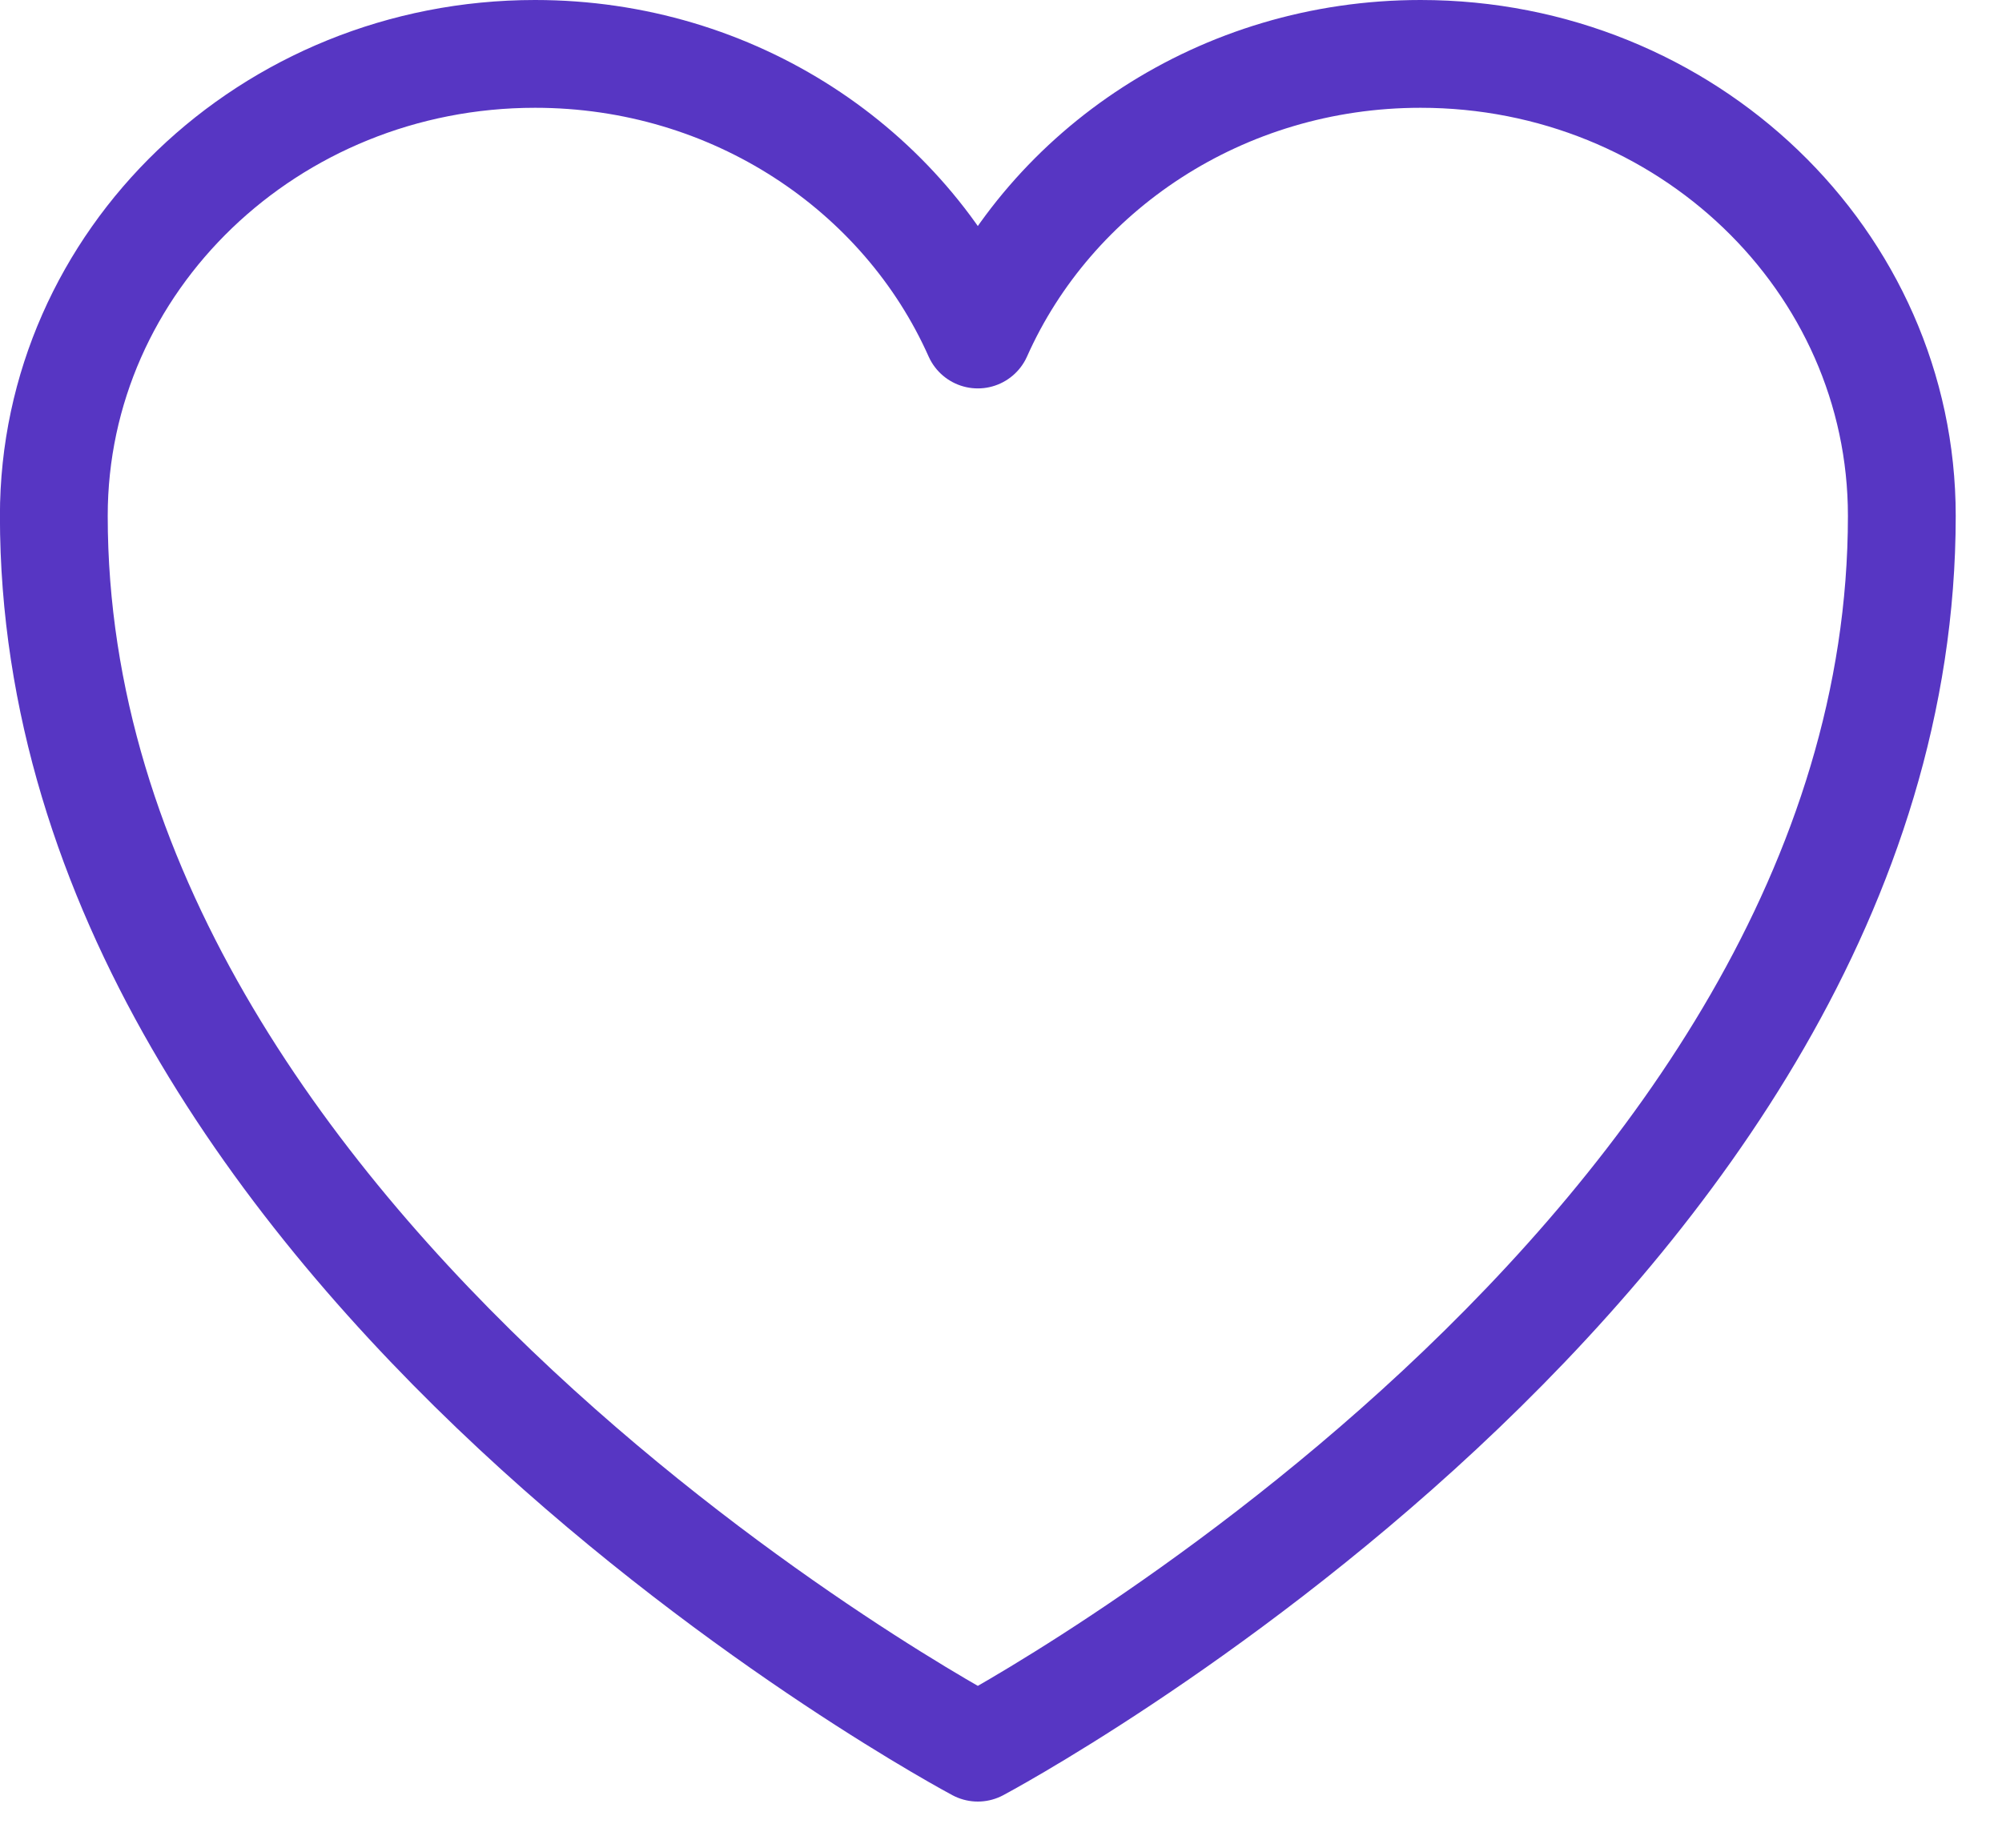
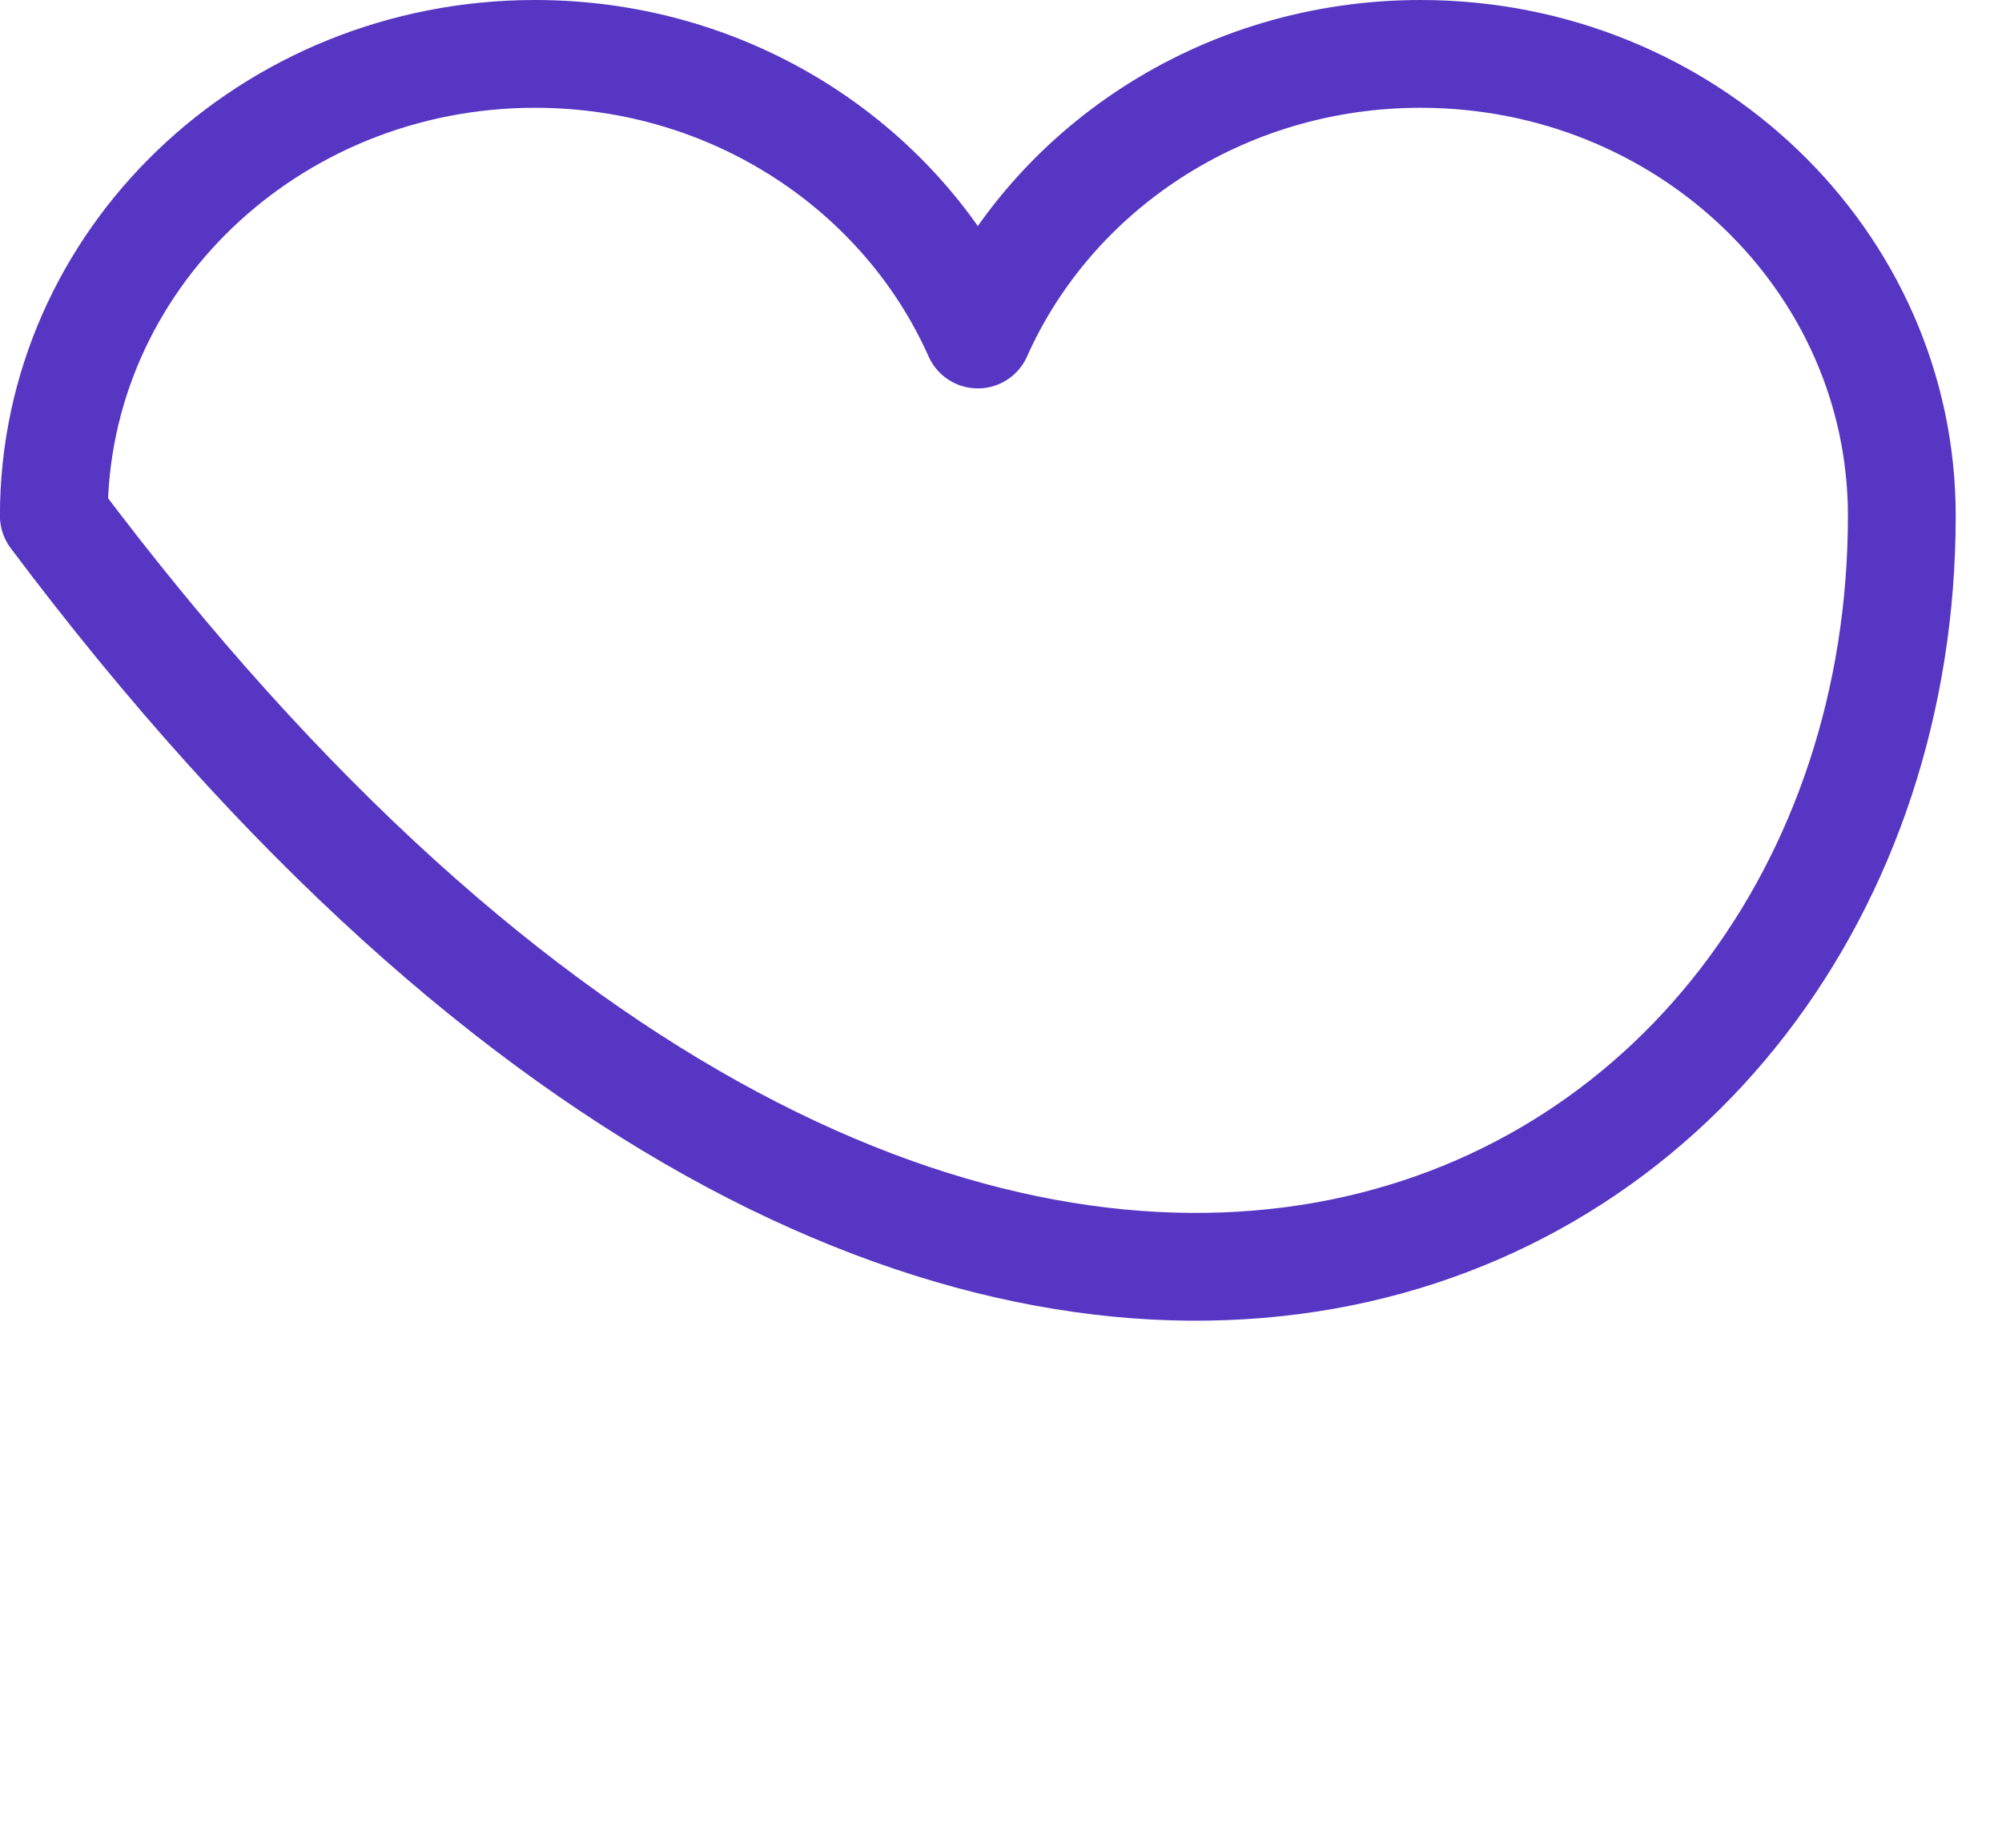
<svg xmlns="http://www.w3.org/2000/svg" width="26" height="24" viewBox="0 0 26 24" fill="none">
-   <path d="M24.699 6.7C24.699 3.386 21.901 0.7 18.449 0.7C15.868 0.7 13.653 2.202 12.699 4.345C11.745 2.202 9.53 0.7 6.949 0.7C3.497 0.7 0.699 3.386 0.699 6.7C0.699 16.327 12.699 22.7 12.699 22.7C12.699 22.7 24.699 16.327 24.699 6.7Z" stroke="#5736C3" stroke-width="1.4" stroke-linecap="round" stroke-linejoin="round" />
+   <path d="M24.699 6.7C24.699 3.386 21.901 0.7 18.449 0.7C15.868 0.7 13.653 2.202 12.699 4.345C11.745 2.202 9.53 0.7 6.949 0.7C3.497 0.7 0.699 3.386 0.699 6.7C12.699 22.7 24.699 16.327 24.699 6.7Z" stroke="#5736C3" stroke-width="1.4" stroke-linecap="round" stroke-linejoin="round" />
</svg>